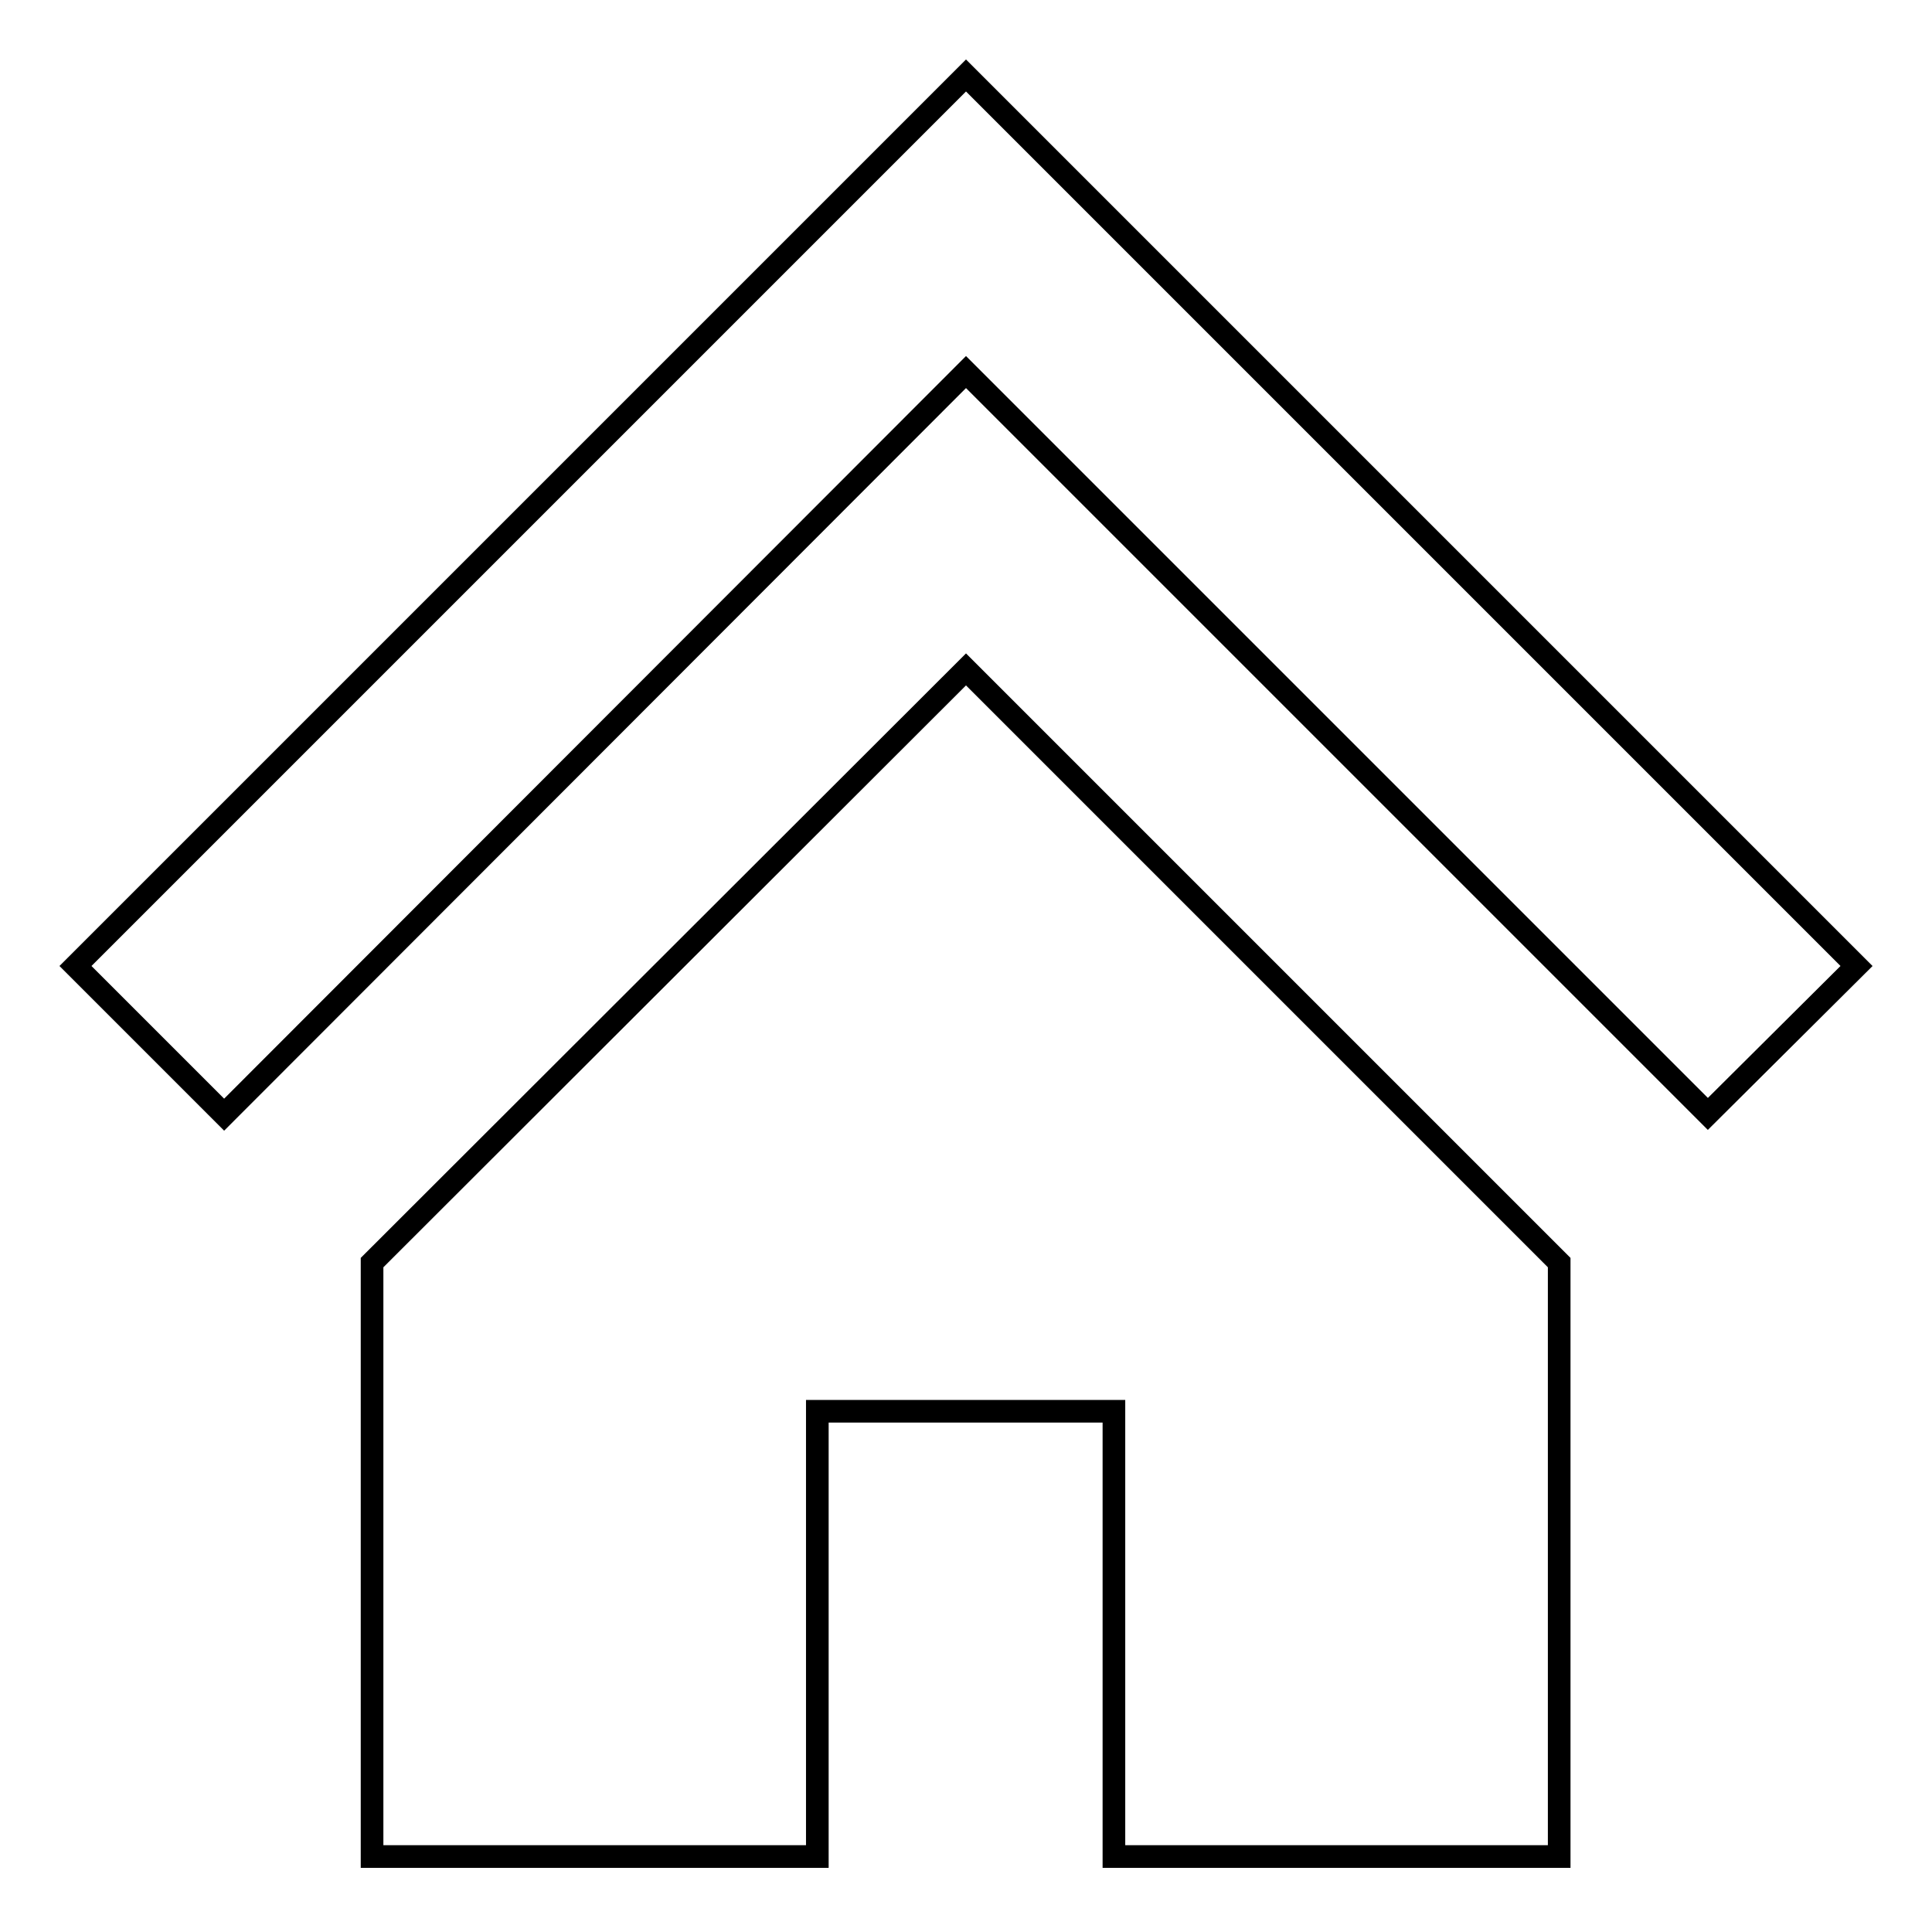
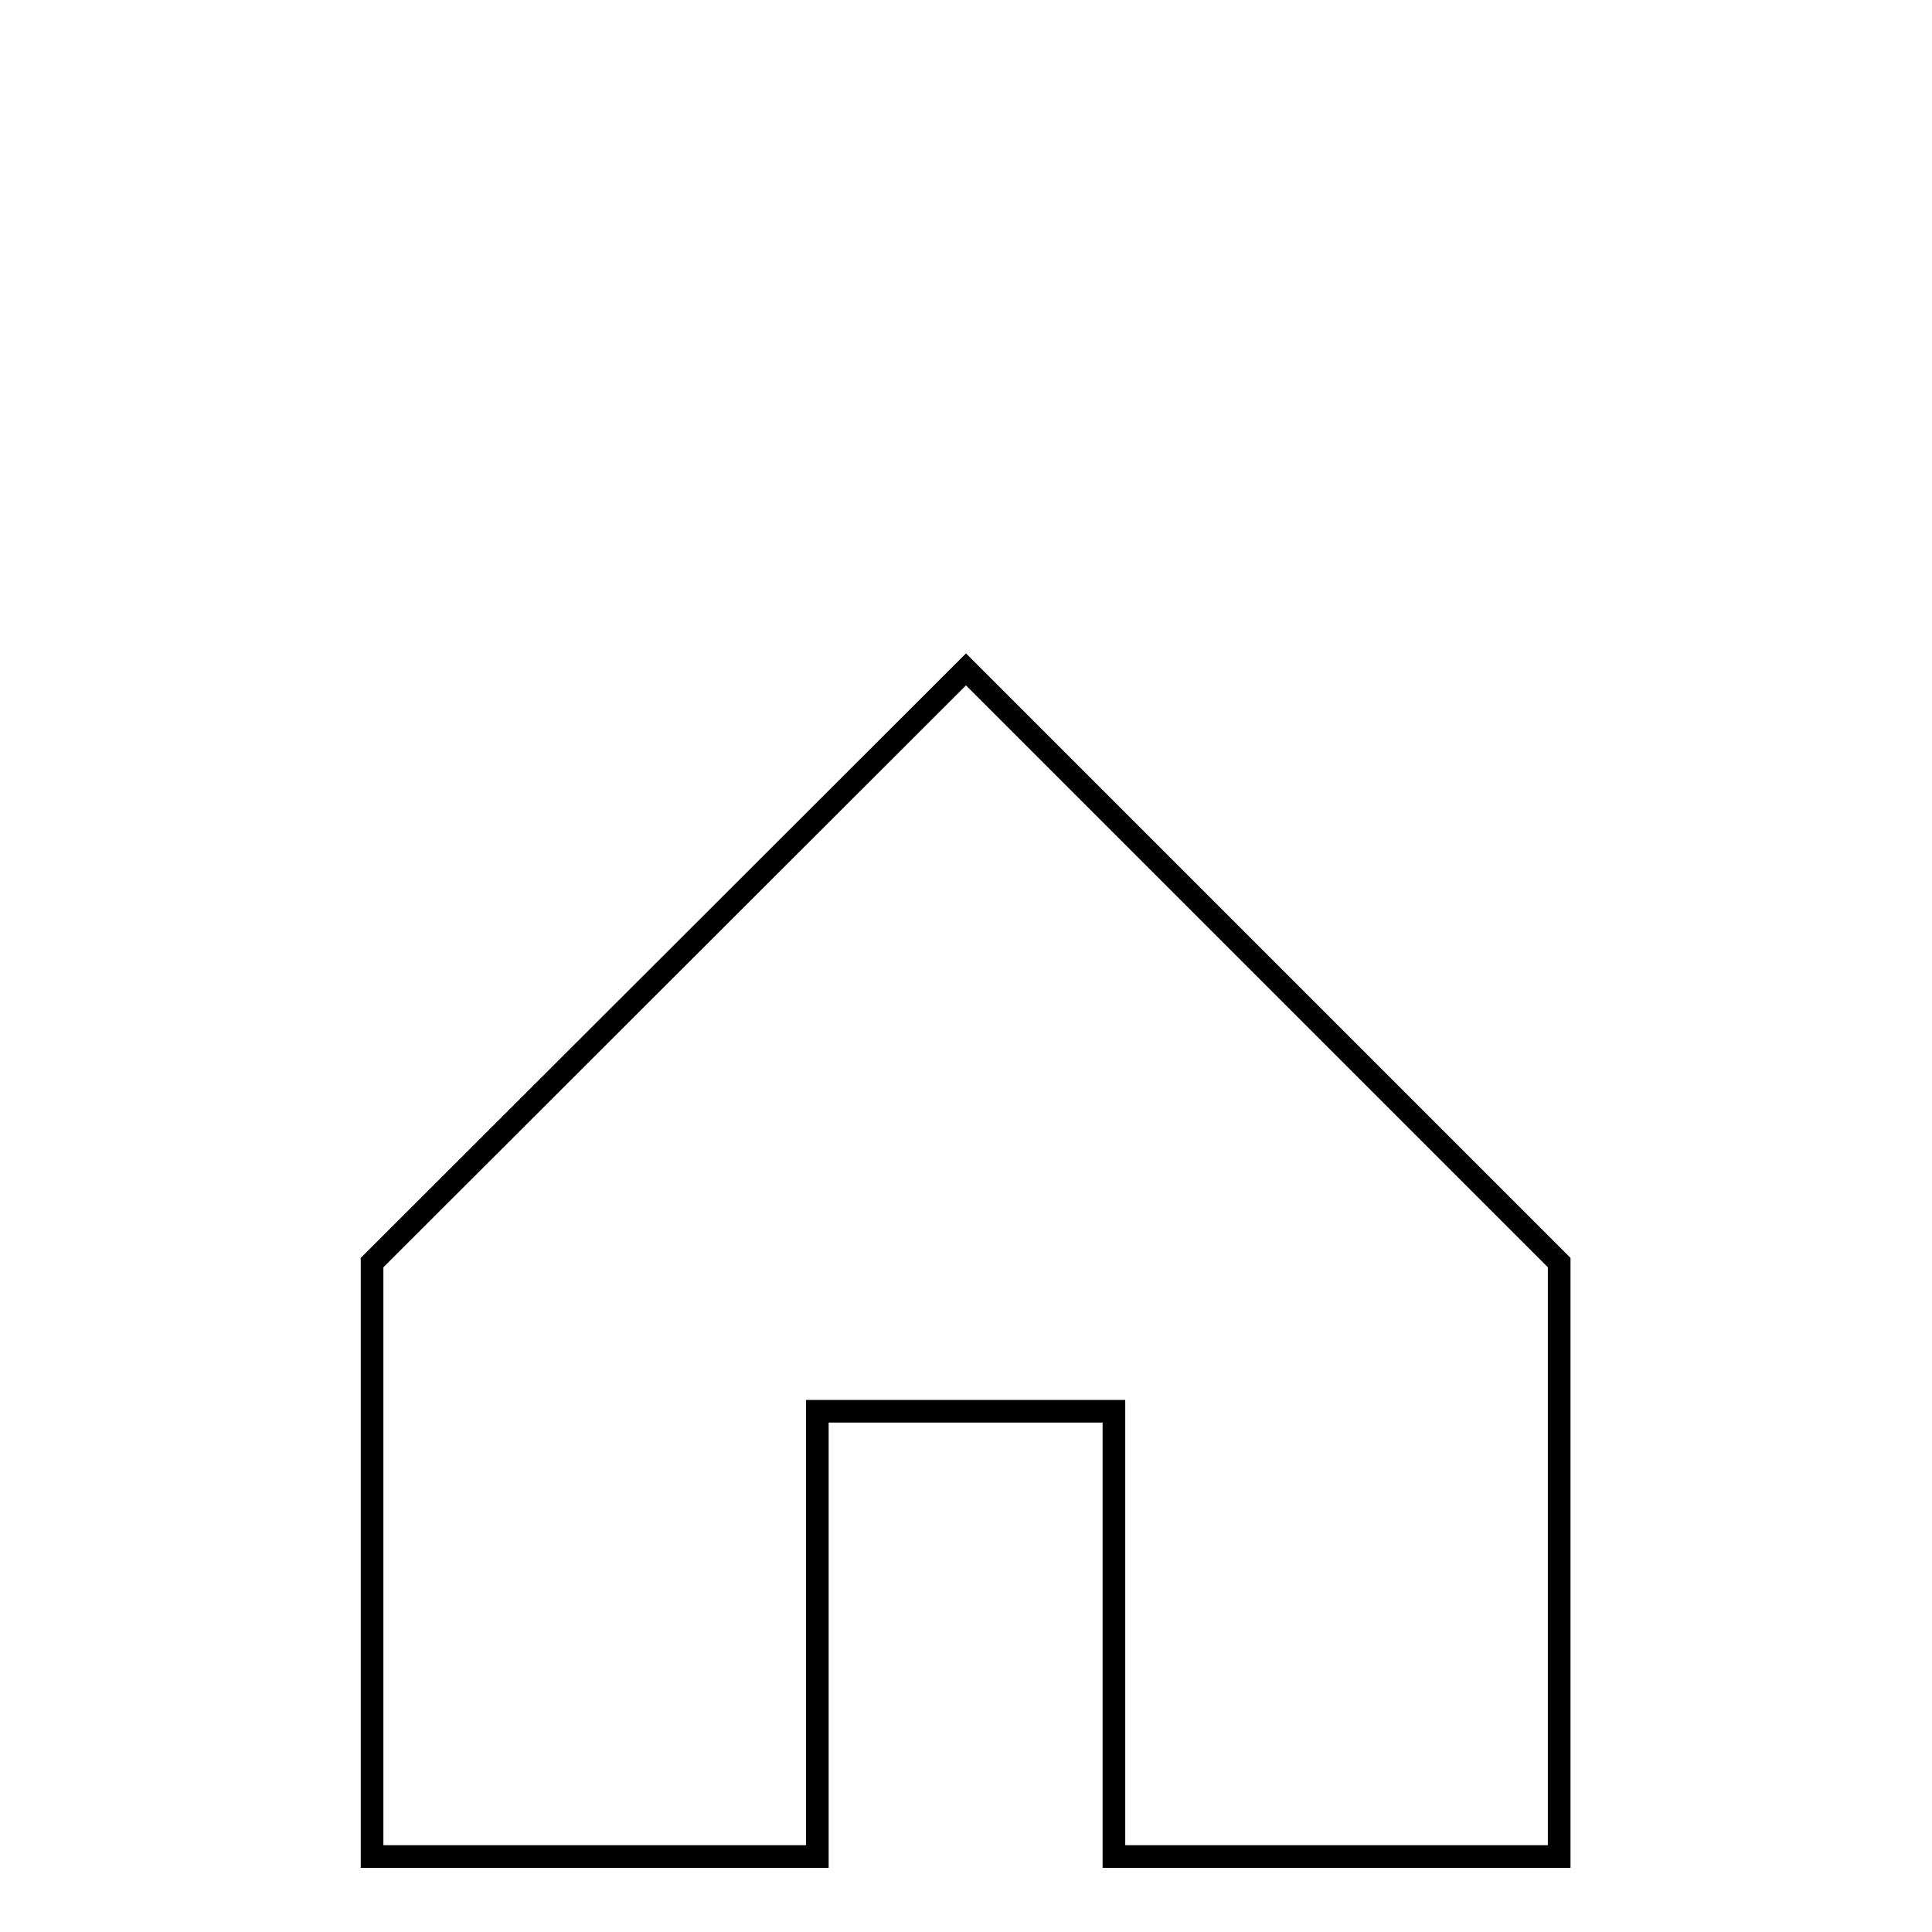
<svg xmlns="http://www.w3.org/2000/svg" version="1.1" x="0px" y="0px" viewBox="0 0 256 256" enable-background="new 0 0 256 256" xml:space="preserve">
  <g>
    <g>
      <path stroke-width="3" fill-opacity="0" stroke="#000000" d="M49.3,167.3V246h59v-59h39.3v59h59v-78.7L128,88.7L49.3,167.3z" />
-       <path stroke-width="3" fill-opacity="0" stroke="#000000" d="M128,10L128,10L128,10L10,128l19.7,19.7L128,49.3l98.3,98.3L246,128L128,10z" />
    </g>
  </g>
</svg>